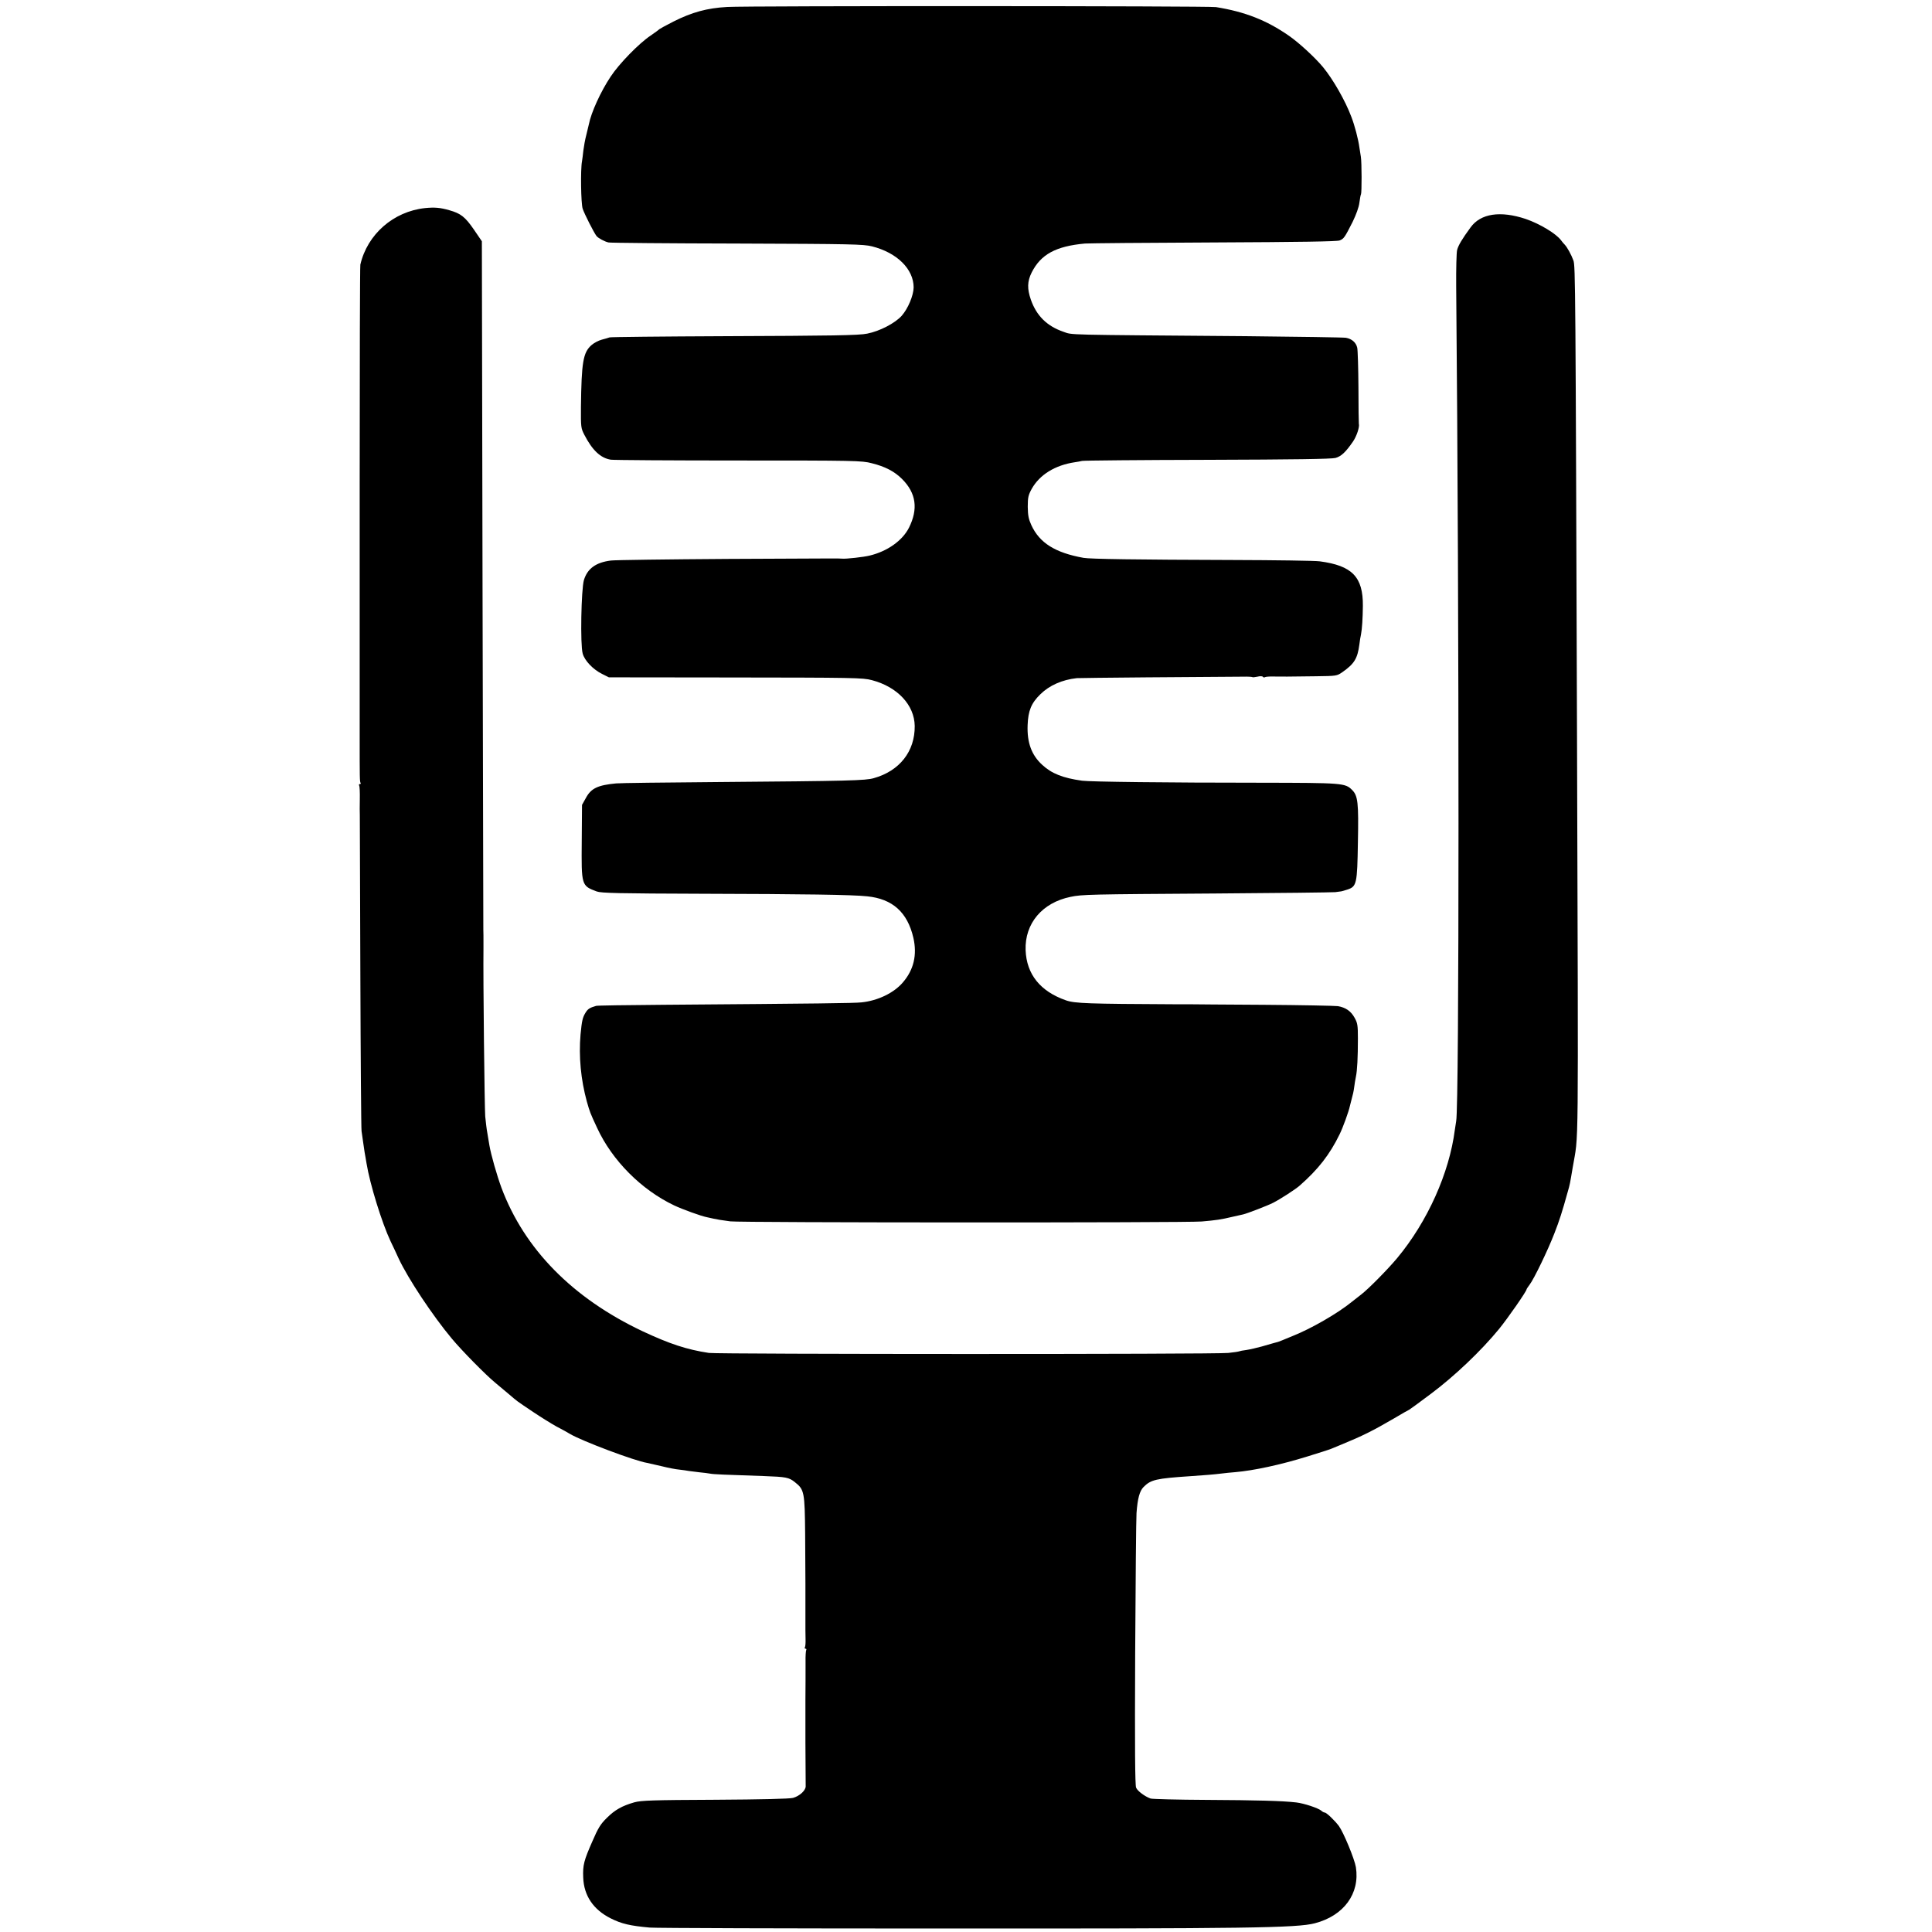
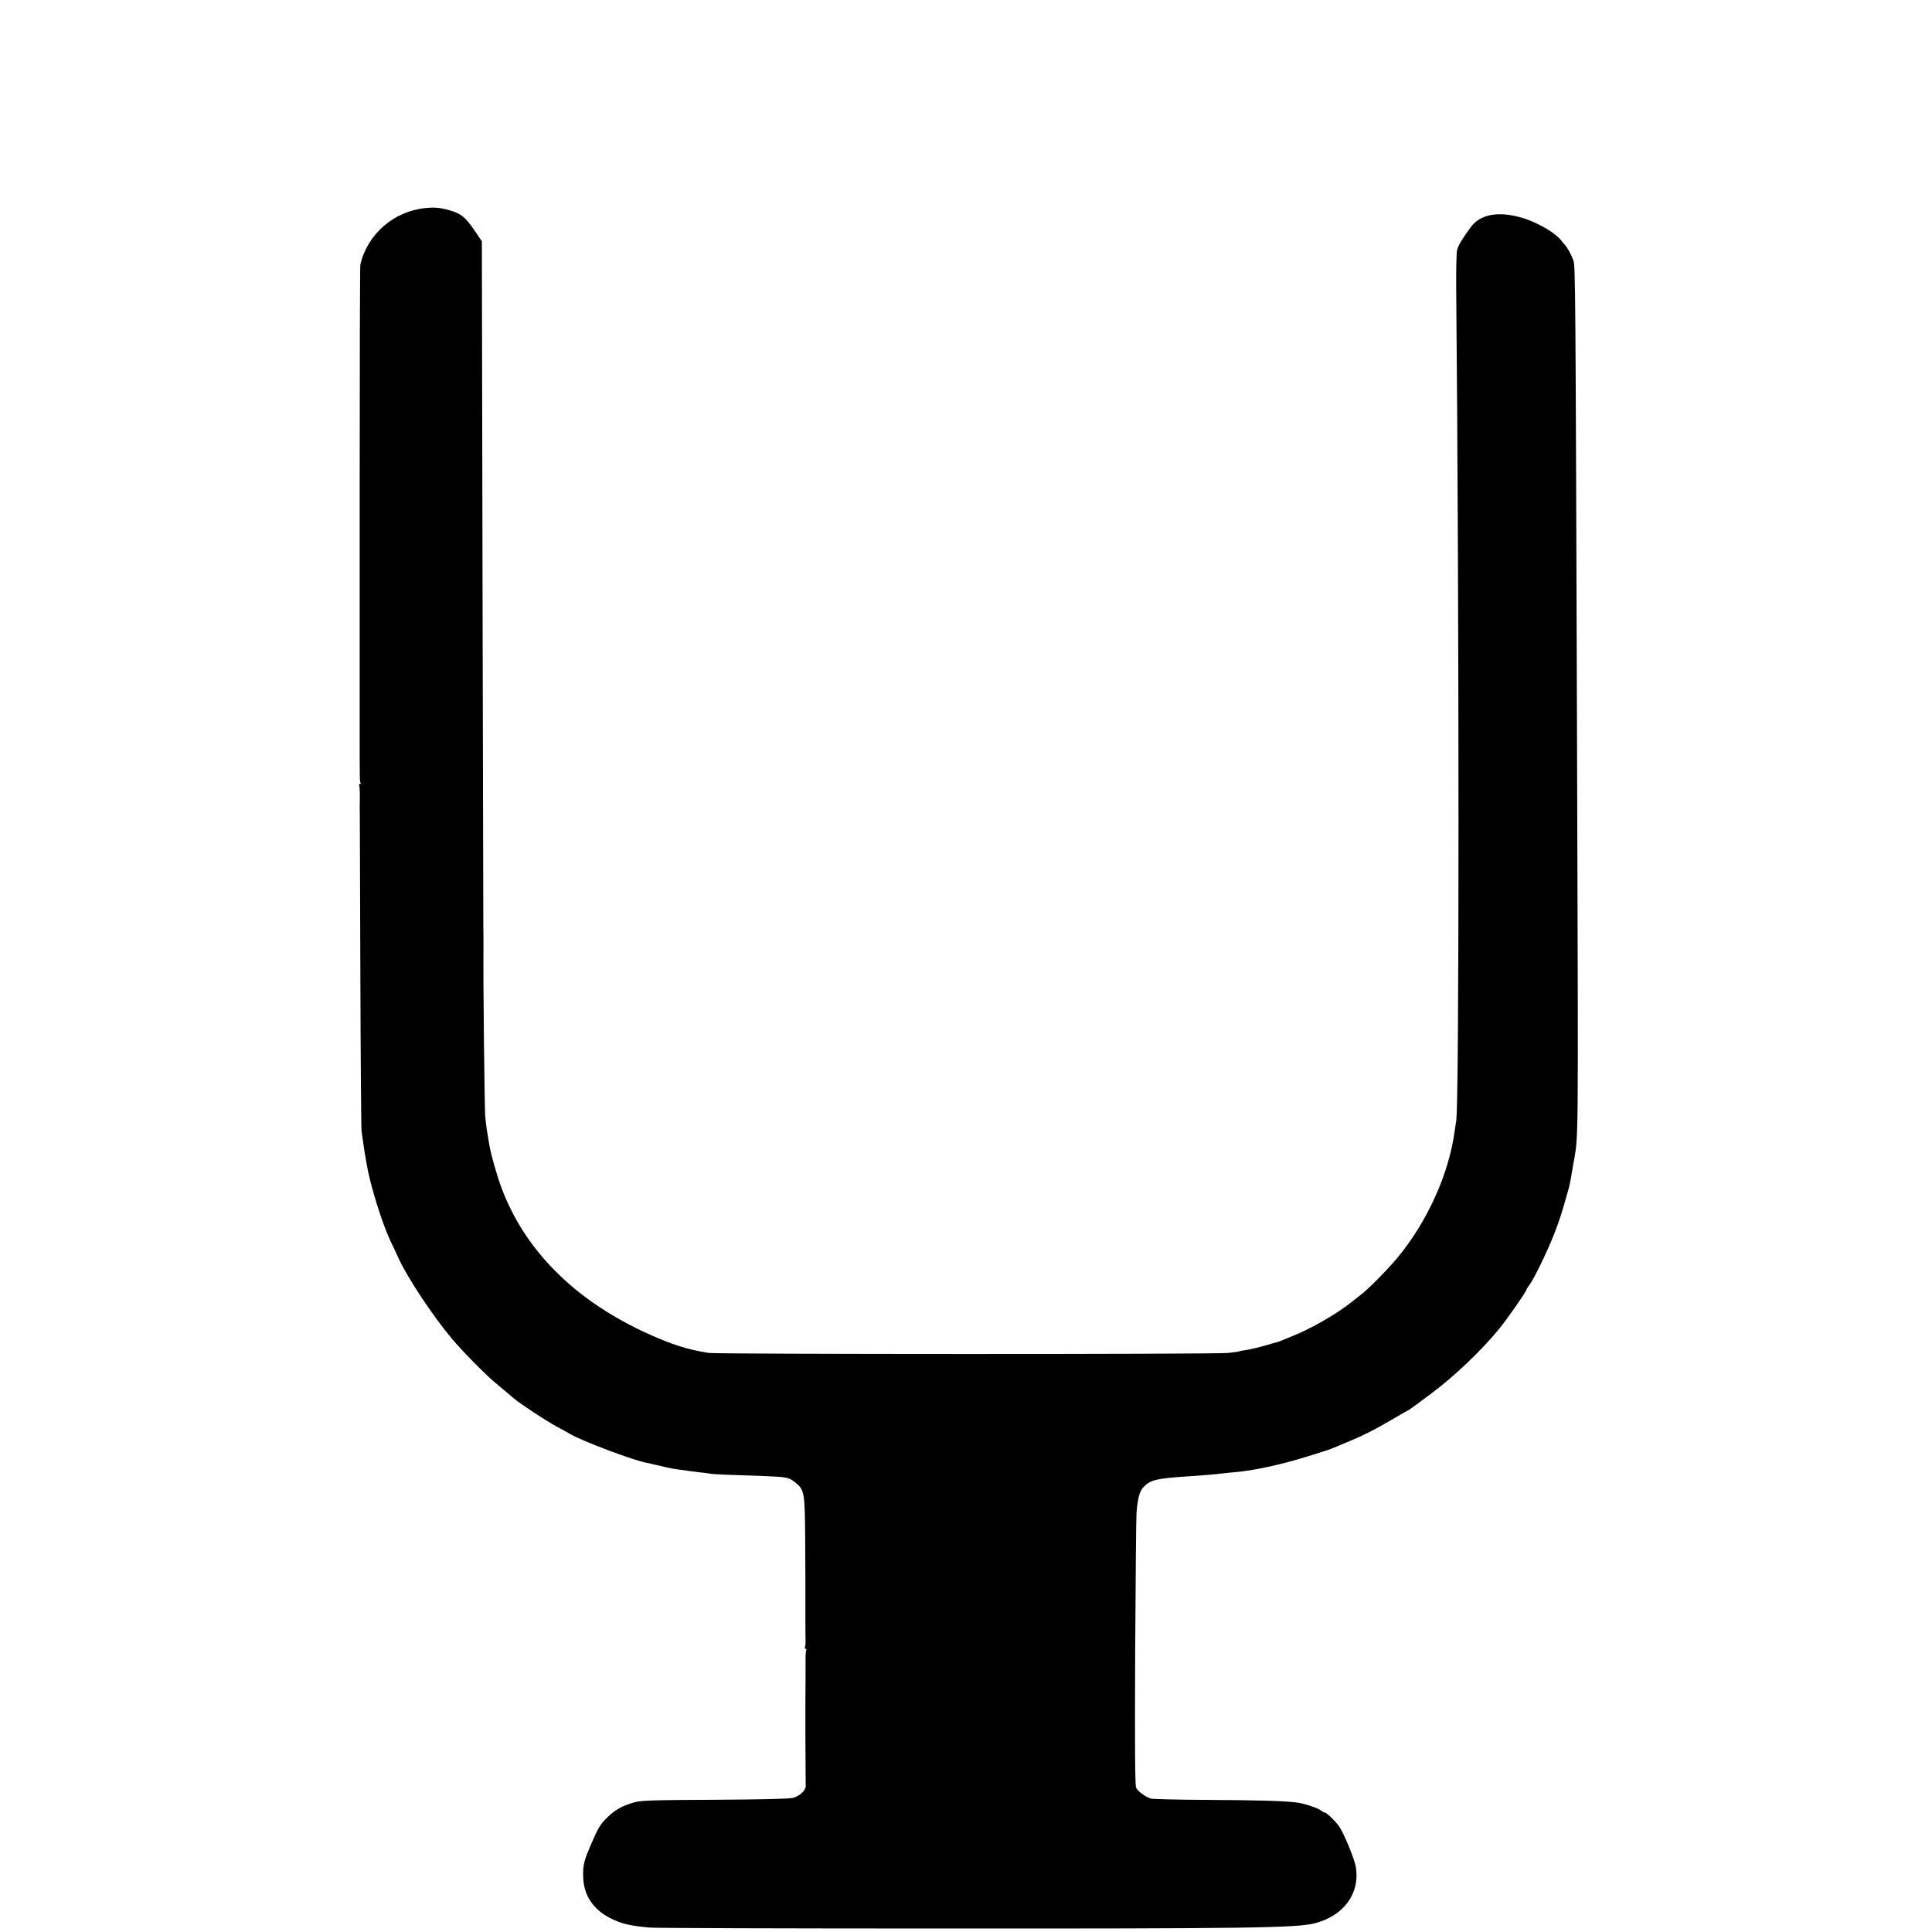
<svg xmlns="http://www.w3.org/2000/svg" version="1.0" width="1439pt" height="1439pt" viewBox="0 0 1439 1439" preserveAspectRatio="xMidYMid meet">
  <g transform="translate(0,1439) scale(0.1,-0.1)" fill="#000000" stroke="none">
-     <path d="M5415 14338 c-148 -8 -261 -39 -400 -109 -55 -28 -102 -54 -105 -57 -3 -4 -32 -25 -64 -47 -88 -59 -235 -210 -298 -306 -74 -111 -145 -267 -162 -355 -2 -10 -11 -46 -19 -79 -9 -33 -18 -85 -22 -116 -3 -31 -8 -67 -10 -80 -12 -60 -8 -316 5 -354 13 -39 83 -177 103 -203 13 -16 61 -42 90 -48 12 -3 443 -7 957 -8 857 -3 941 -5 1005 -21 187 -47 310 -170 310 -306 -1 -60 -42 -158 -89 -211 -49 -55 -164 -115 -257 -133 -60 -13 -269 -16 -1059 -19 -465 -2 -852 -6 -860 -9 -8 -3 -34 -11 -58 -17 -23 -6 -58 -24 -77 -41 -62 -55 -74 -127 -78 -460 -1 -151 0 -158 25 -207 60 -116 121 -174 198 -186 19 -3 447 -6 950 -6 869 0 919 -1 992 -20 101 -25 170 -61 227 -118 105 -105 121 -223 51 -363 -49 -96 -160 -175 -292 -207 -43 -11 -178 -26 -205 -23 -23 2 -32 2 -853 -2 -448 -3 -840 -8 -870 -12 -112 -14 -175 -60 -201 -146 -20 -70 -28 -480 -9 -547 14 -52 78 -120 147 -153 l48 -24 860 -1 c979 -1 1030 -2 1099 -20 191 -50 317 -186 319 -341 2 -189 -112 -335 -305 -389 -63 -18 -181 -21 -1168 -29 -388 -3 -726 -7 -751 -10 -136 -13 -186 -36 -225 -108 l-29 -52 -2 -269 c-3 -333 -3 -333 112 -376 34 -12 156 -15 795 -17 739 -2 1111 -7 1219 -19 189 -19 300 -119 344 -309 29 -127 3 -238 -78 -332 -67 -79 -188 -137 -309 -149 -57 -6 -305 -9 -1481 -18 -264 -2 -487 -5 -495 -8 -48 -14 -61 -22 -79 -51 -22 -36 -27 -59 -37 -162 -14 -165 2 -335 47 -500 23 -79 22 -79 77 -197 112 -242 329 -460 573 -576 63 -30 202 -80 244 -88 11 -2 34 -7 50 -11 38 -8 45 -9 125 -20 79 -10 3390 -11 3510 -1 105 9 147 15 230 35 36 8 72 16 80 18 30 7 181 65 222 86 53 27 165 99 198 128 138 121 224 231 298 383 25 51 68 170 76 209 3 13 10 40 15 59 6 19 14 55 17 80 3 25 9 61 13 80 10 45 15 145 15 286 0 98 -3 115 -25 154 -27 49 -66 76 -124 86 -22 3 -271 8 -554 10 -283 2 -535 3 -560 4 -25 0 -74 0 -107 0 -637 3 -738 6 -804 29 -192 67 -294 194 -301 374 -7 199 124 354 335 397 86 18 138 19 1076 25 470 3 873 8 895 10 22 3 42 6 45 6 3 0 23 6 45 13 70 23 74 41 79 351 6 297 0 348 -43 391 -52 52 -69 53 -681 54 -699 0 -1270 7 -1330 15 -143 20 -227 53 -297 118 -80 73 -114 166 -109 296 4 107 27 164 95 230 67 66 162 108 271 120 12 2 964 10 1239 11 35 1 65 -1 68 -3 2 -3 20 -1 39 3 19 5 37 4 40 -1 3 -5 10 -6 16 -3 5 4 36 6 67 5 63 -1 93 -1 312 2 154 2 156 2 198 31 88 62 112 100 126 206 3 25 8 58 12 74 8 42 13 118 14 213 2 216 -80 300 -321 332 -36 5 -330 9 -655 10 -704 2 -1057 7 -1105 16 -211 38 -327 111 -388 243 -21 46 -26 72 -27 137 0 70 4 87 29 133 59 106 174 177 321 199 17 2 41 7 55 10 14 3 435 7 935 8 644 2 922 6 952 14 43 12 76 43 131 123 27 40 50 109 43 132 -1 5 -3 127 -3 270 -1 144 -5 277 -9 296 -9 39 -40 66 -84 74 -16 3 -352 8 -745 12 -1383 11 -1287 8 -1360 33 -122 42 -200 119 -242 239 -28 81 -27 136 6 202 68 135 179 196 397 216 24 2 455 6 957 8 647 3 921 7 940 15 32 13 38 23 97 139 26 54 46 108 50 142 4 30 9 59 12 63 6 10 6 237 -1 279 -3 18 -8 50 -11 70 -8 60 -35 164 -60 228 -45 120 -136 279 -211 370 -59 71 -178 181 -253 233 -167 116 -327 179 -544 214 -55 9 -3487 10 -3642 1z" />
    <path d="M3165 12840 c-234 -25 -429 -195 -481 -421 -3 -13 -5 -746 -5 -1629 0 -883 0 -1729 0 -1880 0 -320 0 -340 7 -352 3 -4 0 -8 -6 -8 -6 0 -8 -5 -5 -11 4 -6 6 -52 5 -102 -1 -51 -1 -103 0 -117 0 -14 2 -542 4 -1175 2 -632 6 -1163 9 -1180 2 -16 8 -54 12 -84 4 -30 9 -63 11 -75 2 -12 9 -48 14 -81 25 -154 114 -442 179 -580 16 -33 43 -90 60 -128 71 -152 254 -427 396 -597 75 -90 253 -271 325 -330 30 -25 77 -64 105 -88 61 -52 47 -42 175 -128 58 -39 137 -88 175 -109 39 -20 84 -45 100 -55 89 -53 482 -201 575 -216 14 -3 63 -14 110 -25 47 -12 105 -23 130 -25 25 -3 56 -7 70 -10 14 -2 50 -6 80 -10 30 -3 66 -7 80 -10 24 -5 102 -8 400 -18 166 -6 186 -10 230 -45 71 -56 74 -72 77 -391 1 -157 2 -321 2 -365 0 -44 0 -89 0 -100 0 -11 0 -69 0 -130 0 -60 0 -114 0 -120 0 -5 1 -33 1 -62 1 -28 -1 -57 -5 -62 -3 -6 -1 -11 5 -11 6 0 8 -4 5 -10 -3 -5 -6 -44 -5 -87 0 -65 0 -225 -1 -283 0 -8 0 -80 0 -160 0 -80 0 -152 0 -160 0 -8 1 -80 1 -160 1 -80 1 -155 1 -166 -1 -31 -47 -72 -94 -85 -26 -7 -234 -12 -581 -14 -467 -2 -549 -5 -601 -19 -91 -26 -145 -56 -205 -116 -47 -46 -65 -75 -108 -175 -63 -143 -72 -177 -68 -270 5 -134 75 -238 204 -303 81 -41 146 -56 292 -69 47 -4 1023 -7 2170 -7 2275 -1 2650 4 2783 39 216 56 337 221 306 418 -10 61 -92 259 -127 307 -32 42 -92 100 -106 100 -5 0 -17 6 -25 14 -23 19 -127 54 -186 61 -104 12 -292 17 -670 19 -214 1 -401 6 -415 10 -42 15 -97 55 -108 81 -8 18 -10 295 -7 997 3 535 7 1007 10 1048 8 109 23 165 53 195 54 54 93 63 347 80 105 7 180 13 235 20 25 3 70 8 100 10 139 12 338 55 535 116 88 27 169 53 180 58 11 5 45 19 75 31 156 64 233 102 389 193 62 37 115 67 117 67 2 0 74 53 161 118 178 133 376 322 508 483 63 77 205 281 205 295 0 3 11 20 24 37 32 42 136 257 184 382 36 92 57 157 98 305 18 62 17 61 38 185 45 271 42 -46 32 3200 -11 3377 -12 3516 -27 3555 -16 44 -46 98 -64 117 -8 8 -20 22 -27 32 -36 50 -159 124 -264 160 -189 63 -336 41 -411 -63 -63 -86 -91 -133 -100 -168 -5 -18 -8 -141 -7 -273 23 -2487 23 -6096 0 -6215 -2 -14 -7 -43 -10 -65 -41 -321 -203 -683 -429 -955 -70 -84 -216 -232 -270 -273 -16 -12 -47 -37 -69 -54 -104 -85 -302 -199 -438 -253 -30 -12 -66 -27 -80 -33 -26 -11 -33 -13 -65 -21 -11 -3 -50 -14 -87 -25 -36 -10 -88 -22 -114 -26 -26 -3 -50 -8 -54 -10 -4 -2 -40 -8 -81 -12 -98 -11 -3798 -10 -3869 0 -165 25 -292 67 -495 162 -520 246 -879 611 -1050 1068 -34 92 -78 246 -90 317 -3 19 -10 60 -15 90 -6 30 -12 87 -16 125 -5 67 -16 1012 -13 1260 0 66 0 125 -1 130 0 6 -3 1162 -6 2569 l-5 2559 -60 88 c-65 94 -97 119 -182 143 -69 20 -110 23 -182 16z" />
  </g>
</svg>